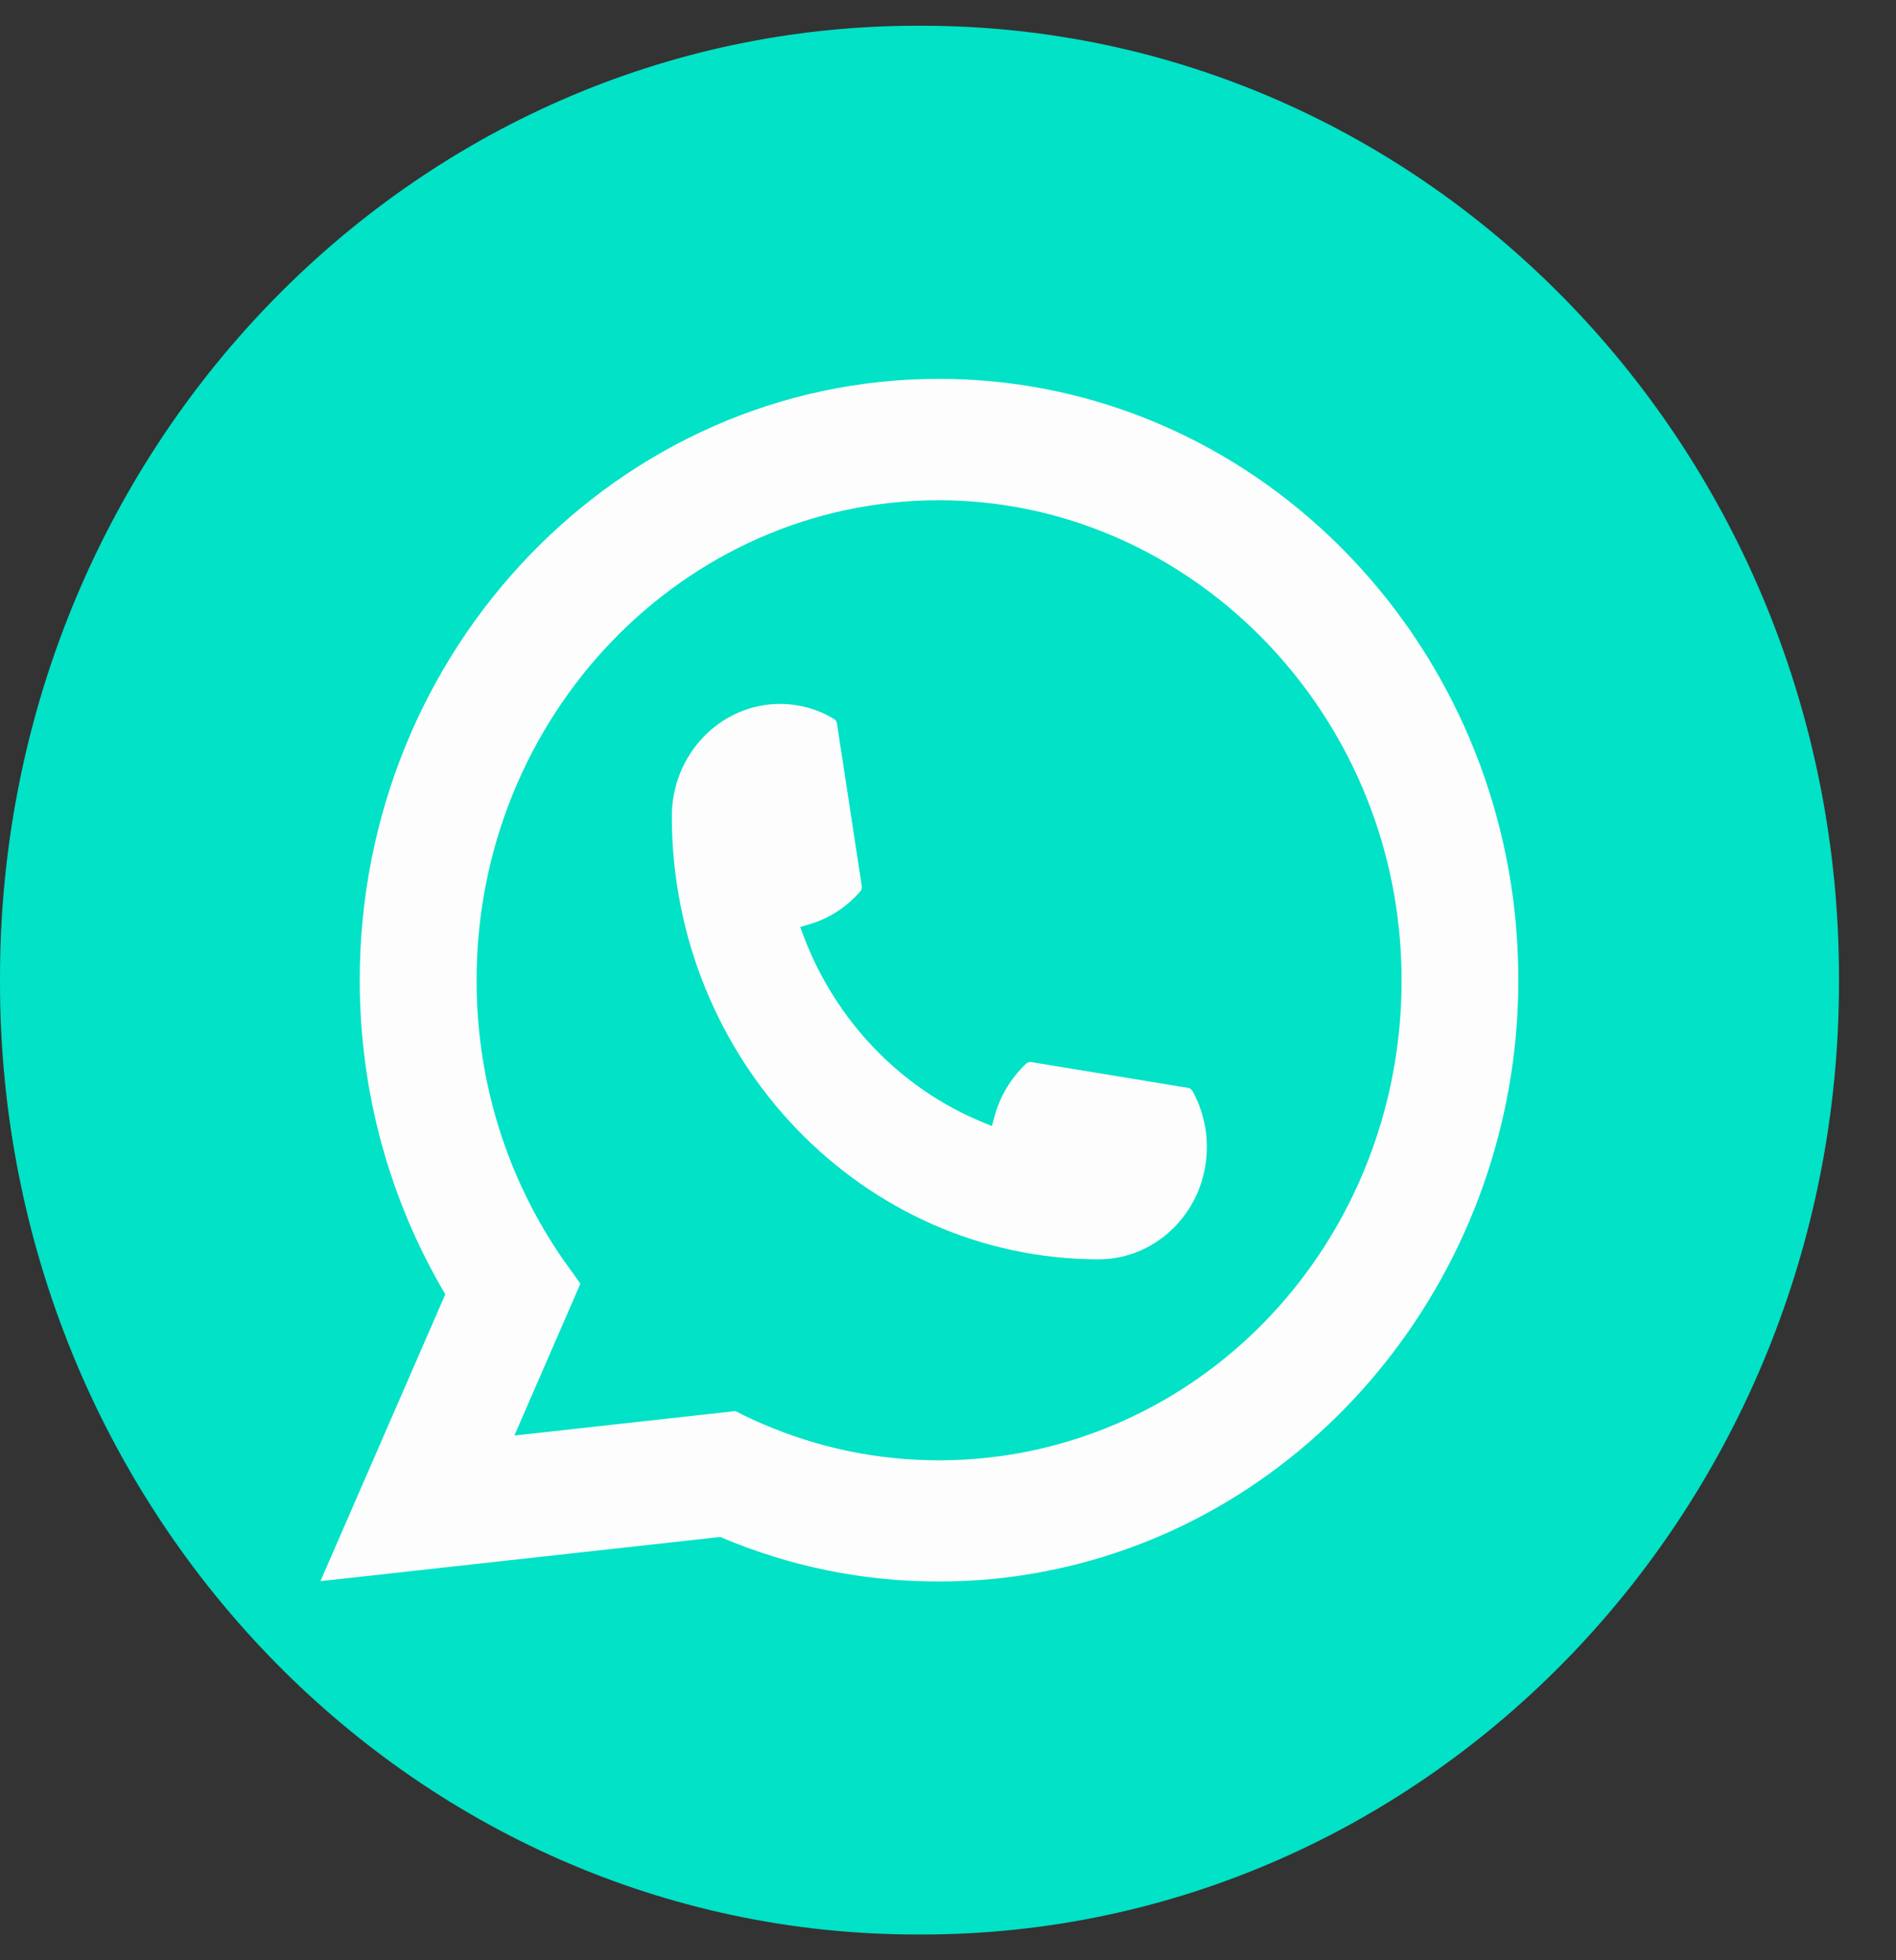
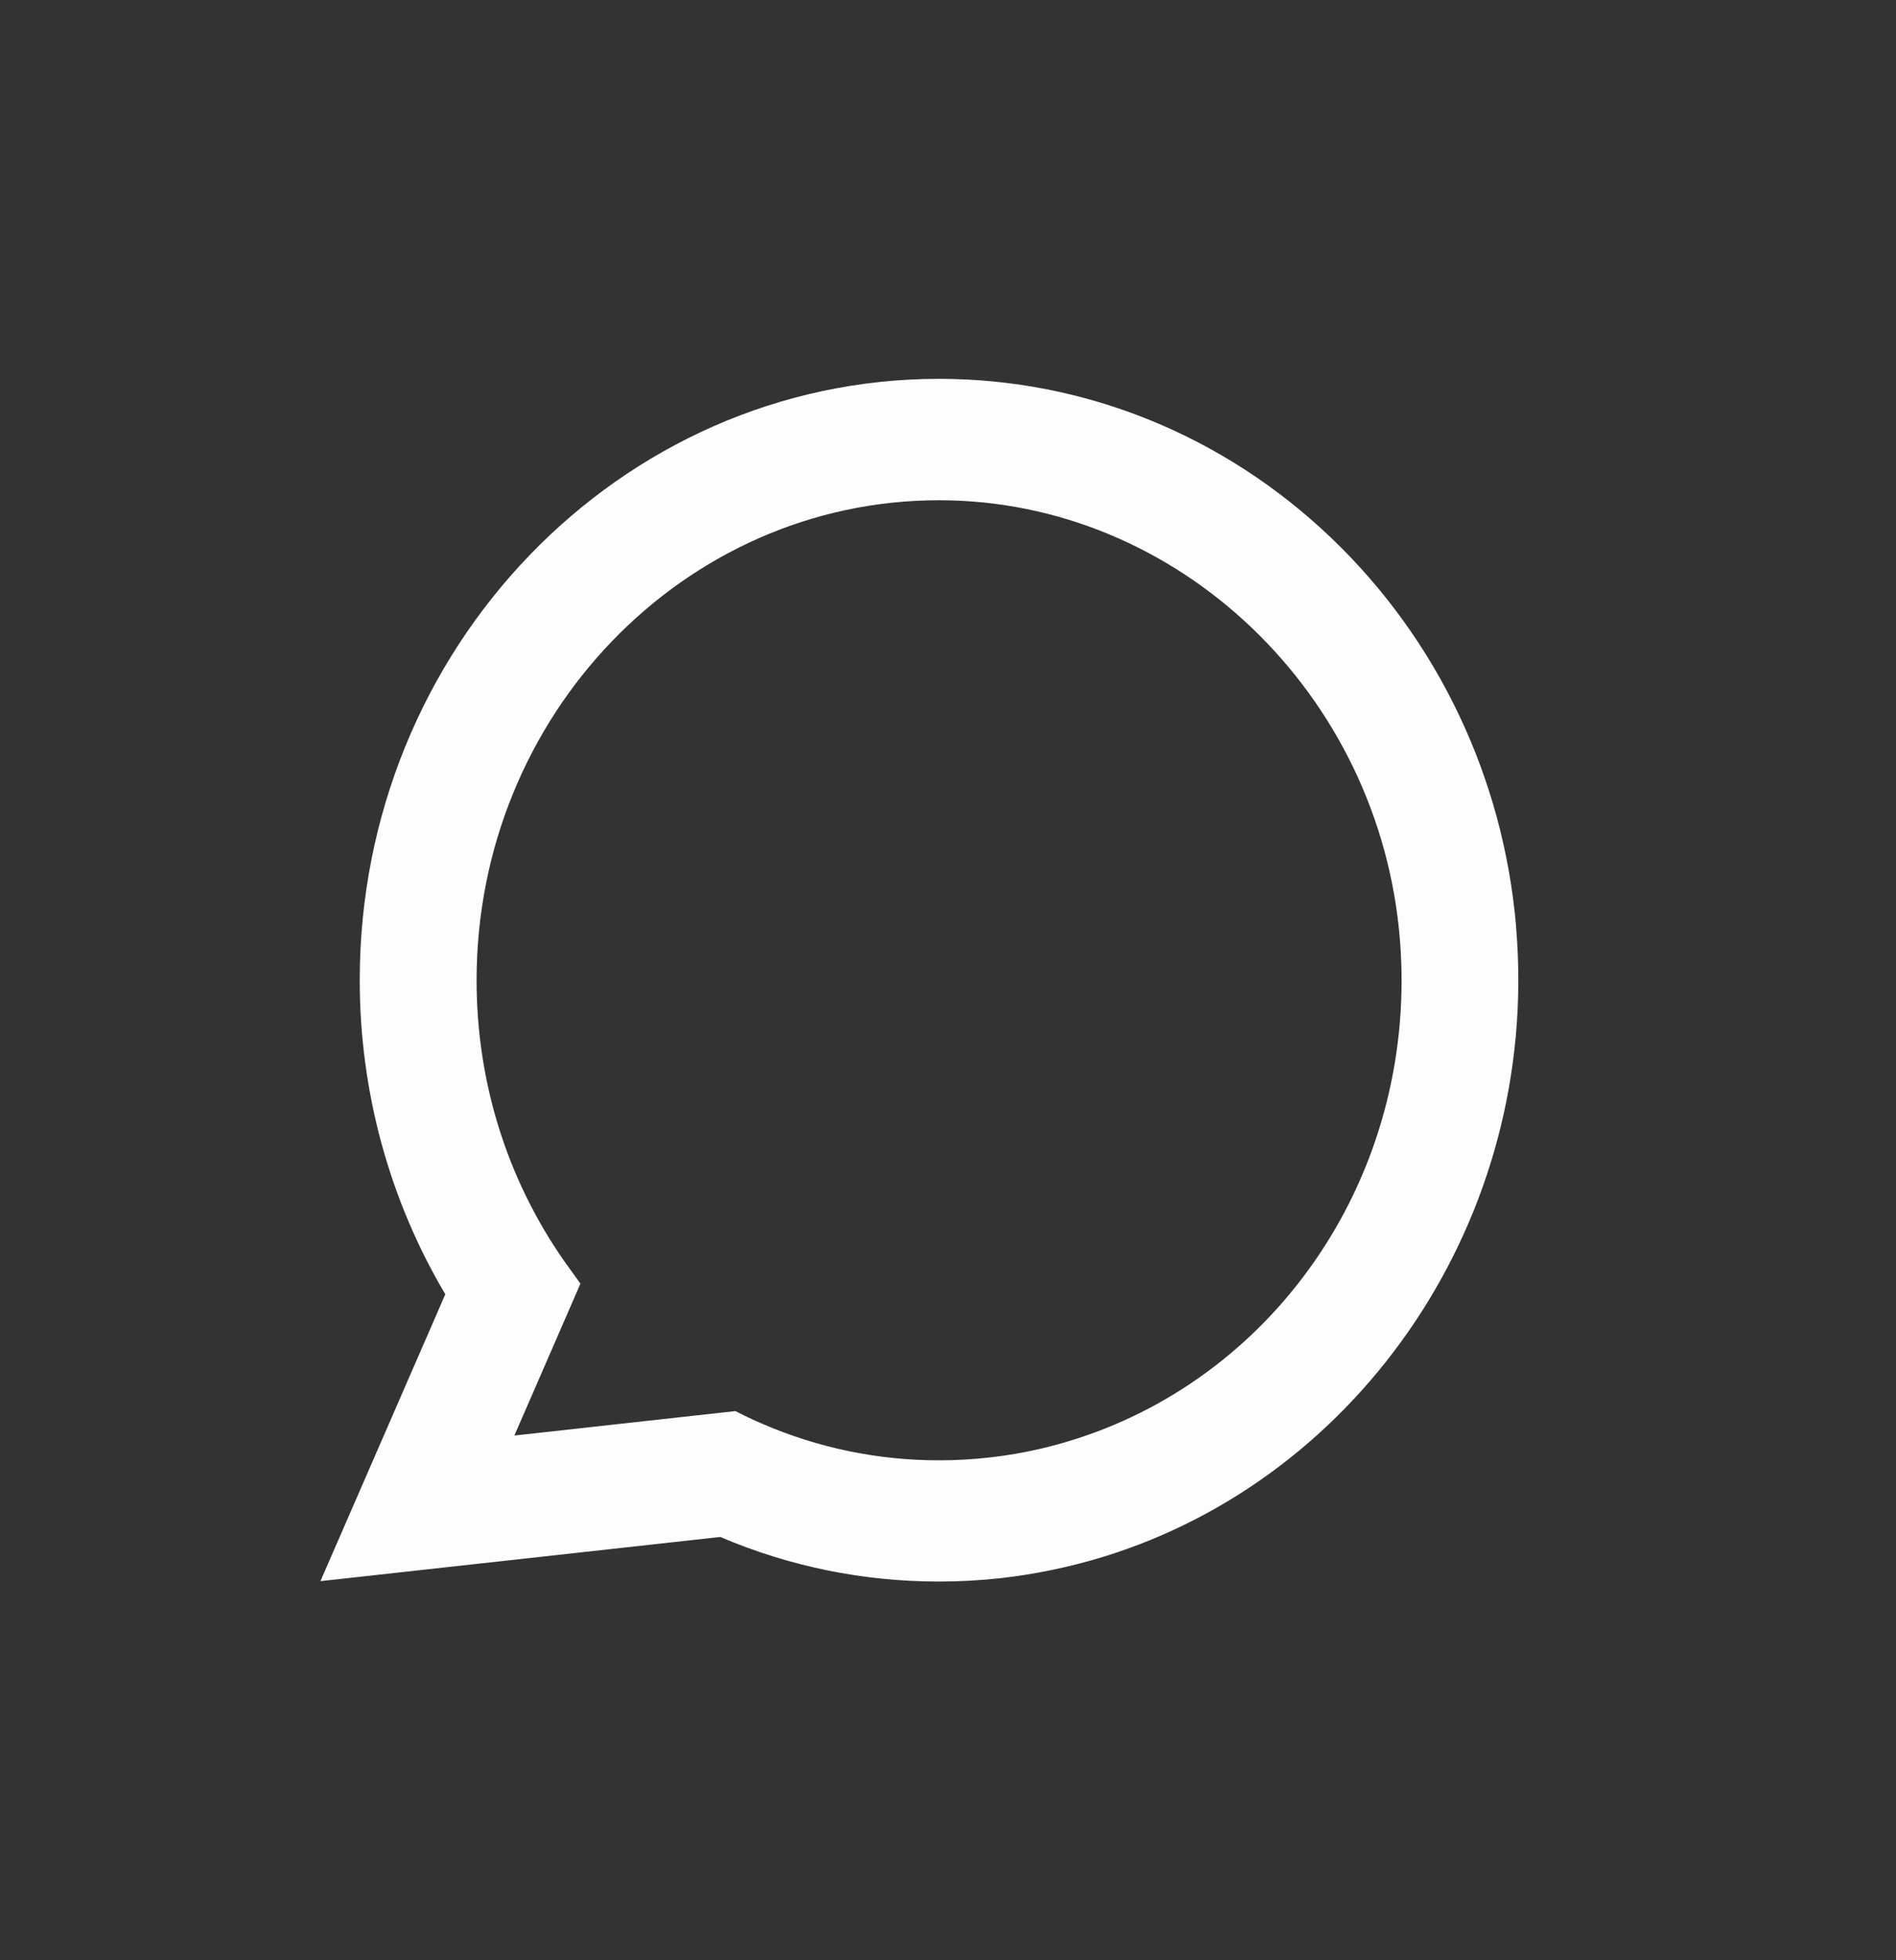
<svg xmlns="http://www.w3.org/2000/svg" width="30" height="31" viewBox="0 0 30 31" fill="none">
  <rect x="0" y="0" width="30" height="31" fill="#333333" stroke="none" />
-   <path d="M14.582 0.407H14.516C6.499 0.407 0 7.149 0 15.466V15.535C0 23.851 6.499 30.593 14.516 30.593H14.582C22.599 30.593 29.098 23.851 29.098 15.535V15.466C29.098 7.149 22.599 0.407 14.582 0.407Z" fill="#01E2C6" />
-   <path d="M17.385 19.915C13.661 19.915 10.631 16.771 10.63 12.908C10.631 11.928 11.4 11.132 12.341 11.132C12.438 11.132 12.534 11.14 12.626 11.157C12.828 11.192 13.02 11.263 13.196 11.37C13.221 11.386 13.239 11.411 13.243 11.441L13.636 14.014C13.641 14.043 13.632 14.074 13.613 14.096C13.396 14.346 13.118 14.526 12.809 14.616L12.661 14.659L12.717 14.808C13.224 16.149 14.258 17.22 15.552 17.749L15.695 17.808L15.737 17.654C15.824 17.333 15.997 17.046 16.238 16.82C16.255 16.804 16.279 16.795 16.302 16.795C16.307 16.795 16.312 16.795 16.318 16.796L18.799 17.204C18.828 17.21 18.853 17.227 18.868 17.253C18.97 17.436 19.038 17.636 19.073 17.845C19.089 17.938 19.096 18.037 19.096 18.139C19.096 19.118 18.329 19.914 17.385 19.915Z" fill="#FDFDFD" />
  <path d="M23.989 14.653C23.788 12.299 22.748 10.115 21.061 8.504C19.363 6.884 17.162 5.991 14.858 5.991C9.804 5.991 5.692 10.258 5.692 15.501C5.692 17.261 6.16 18.975 7.046 20.468L5.07 25.005L11.396 24.306C12.495 24.774 13.66 25.011 14.857 25.011C15.172 25.011 15.496 24.994 15.82 24.959C16.105 24.927 16.394 24.881 16.677 24.821C20.91 23.934 24 20.037 24.024 15.552V15.501C24.024 15.215 24.012 14.93 23.988 14.654L23.989 14.653ZM11.639 22.315L8.139 22.702L9.184 20.3L8.975 20.009C8.96 19.988 8.945 19.967 8.927 19.943C8.02 18.643 7.541 17.107 7.541 15.502C7.541 11.316 10.824 7.911 14.858 7.911C18.639 7.911 21.843 10.97 22.152 14.876C22.168 15.085 22.177 15.296 22.177 15.503C22.177 15.562 22.176 15.62 22.175 15.683C22.098 19.184 19.74 22.158 16.441 22.916C16.189 22.974 15.931 23.018 15.674 23.047C15.407 23.078 15.133 23.094 14.861 23.094C13.891 23.094 12.949 22.9 12.059 22.515C11.96 22.473 11.863 22.429 11.773 22.384L11.64 22.317L11.639 22.315Z" fill="#FDFDFD" />
</svg>